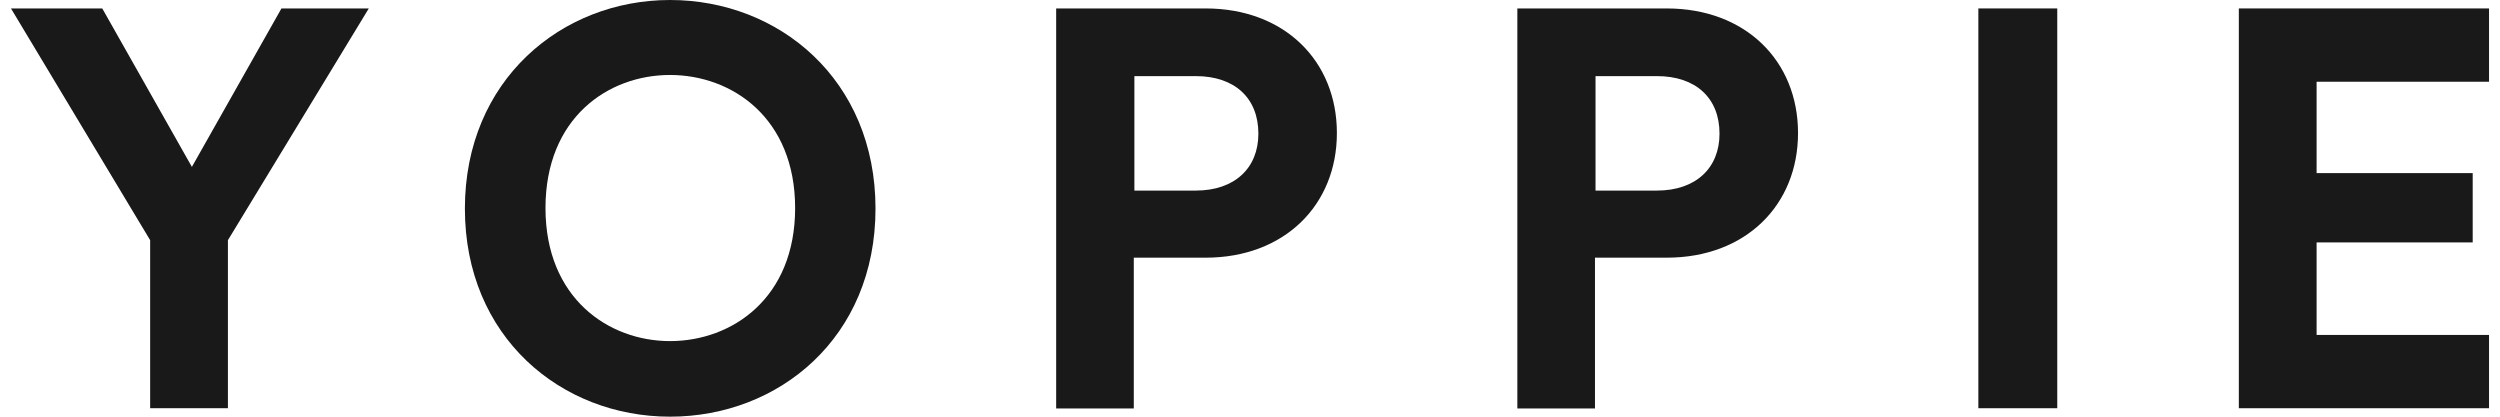
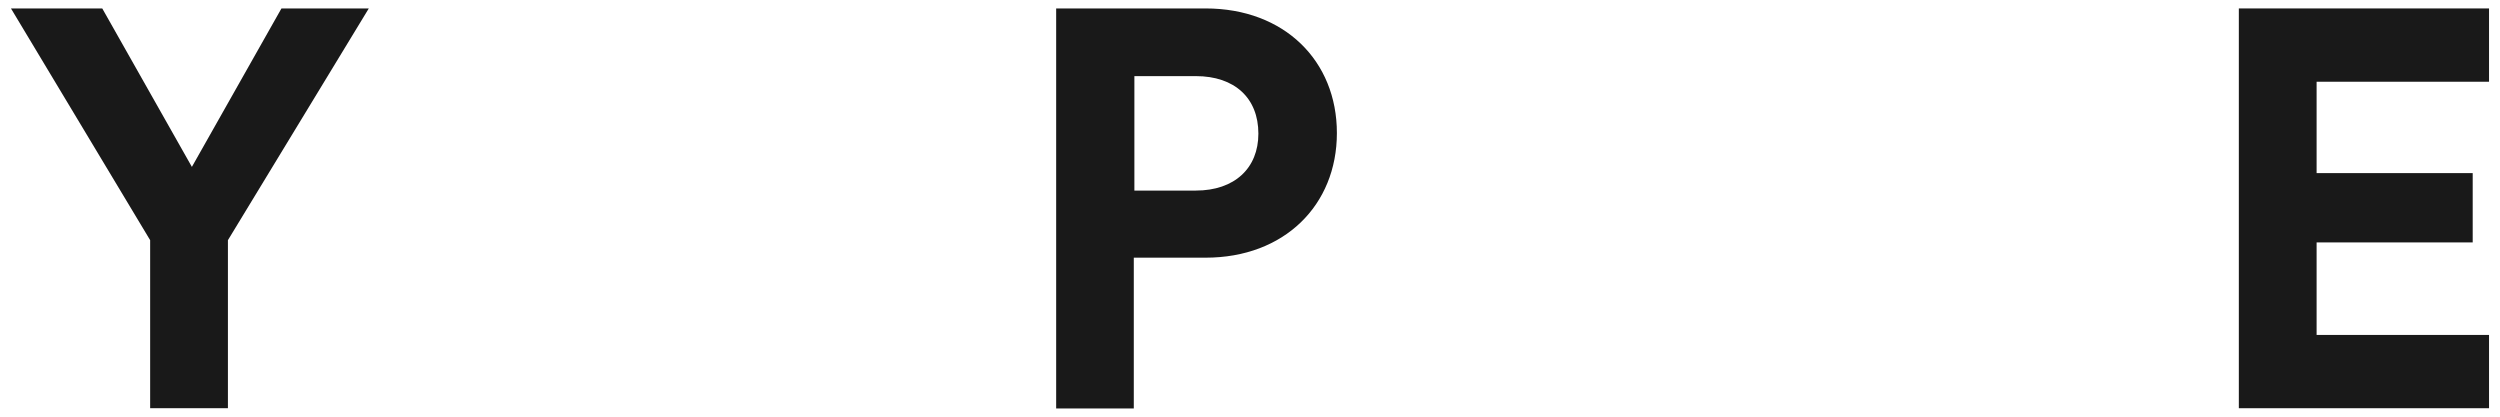
<svg xmlns="http://www.w3.org/2000/svg" width="114" height="19" viewBox="0 0 114 19" fill="none">
  <path d="M12.834 0.385L8.75 7.61L4.663 0.385H0.5L6.847 10.952V18.615H10.393V10.952L16.817 0.385H12.834Z" fill="#191919" />
-   <path d="M30.553 15.554C33.379 15.554 36.258 13.6 36.258 9.488C36.258 5.375 33.379 3.419 30.553 3.419C27.727 3.419 24.874 5.373 24.874 9.488C24.874 13.602 27.752 15.554 30.553 15.554ZM30.553 0C35.513 0 39.923 3.625 39.923 9.512C39.923 15.4 35.513 19 30.553 19C25.593 19 21.199 15.375 21.199 9.512C21.199 3.65 25.613 0 30.553 0Z" fill="#191919" />
  <path d="M54.529 8.69C56.303 8.69 57.382 7.663 57.382 6.094C57.382 4.473 56.303 3.471 54.529 3.471H51.728V8.69H54.529ZM51.701 11.75V18.625H48.161V0.385H54.975C58.571 0.385 60.962 2.777 60.962 6.067C60.962 9.356 58.563 11.75 54.975 11.75H51.701Z" fill="#191919" />
-   <path d="M75.557 8.69C77.331 8.69 78.41 7.663 78.41 6.094C78.41 4.473 77.331 3.471 75.557 3.471H72.756V8.69H75.557ZM72.731 11.75V18.625H69.191V0.385H76.001C79.599 0.385 81.99 2.777 81.99 6.067C81.99 9.356 79.599 11.75 76.001 11.75H72.731Z" fill="#191919" />
-   <path d="M93.811 0.385H90.213V18.615H93.811V0.385Z" fill="#191919" />
  <path d="M102.091 0.385V18.615H113.5V15.273H105.637V11.054H112.755V7.894H105.637V3.727H113.5V0.385H102.091Z" fill="#191919" />
</svg>